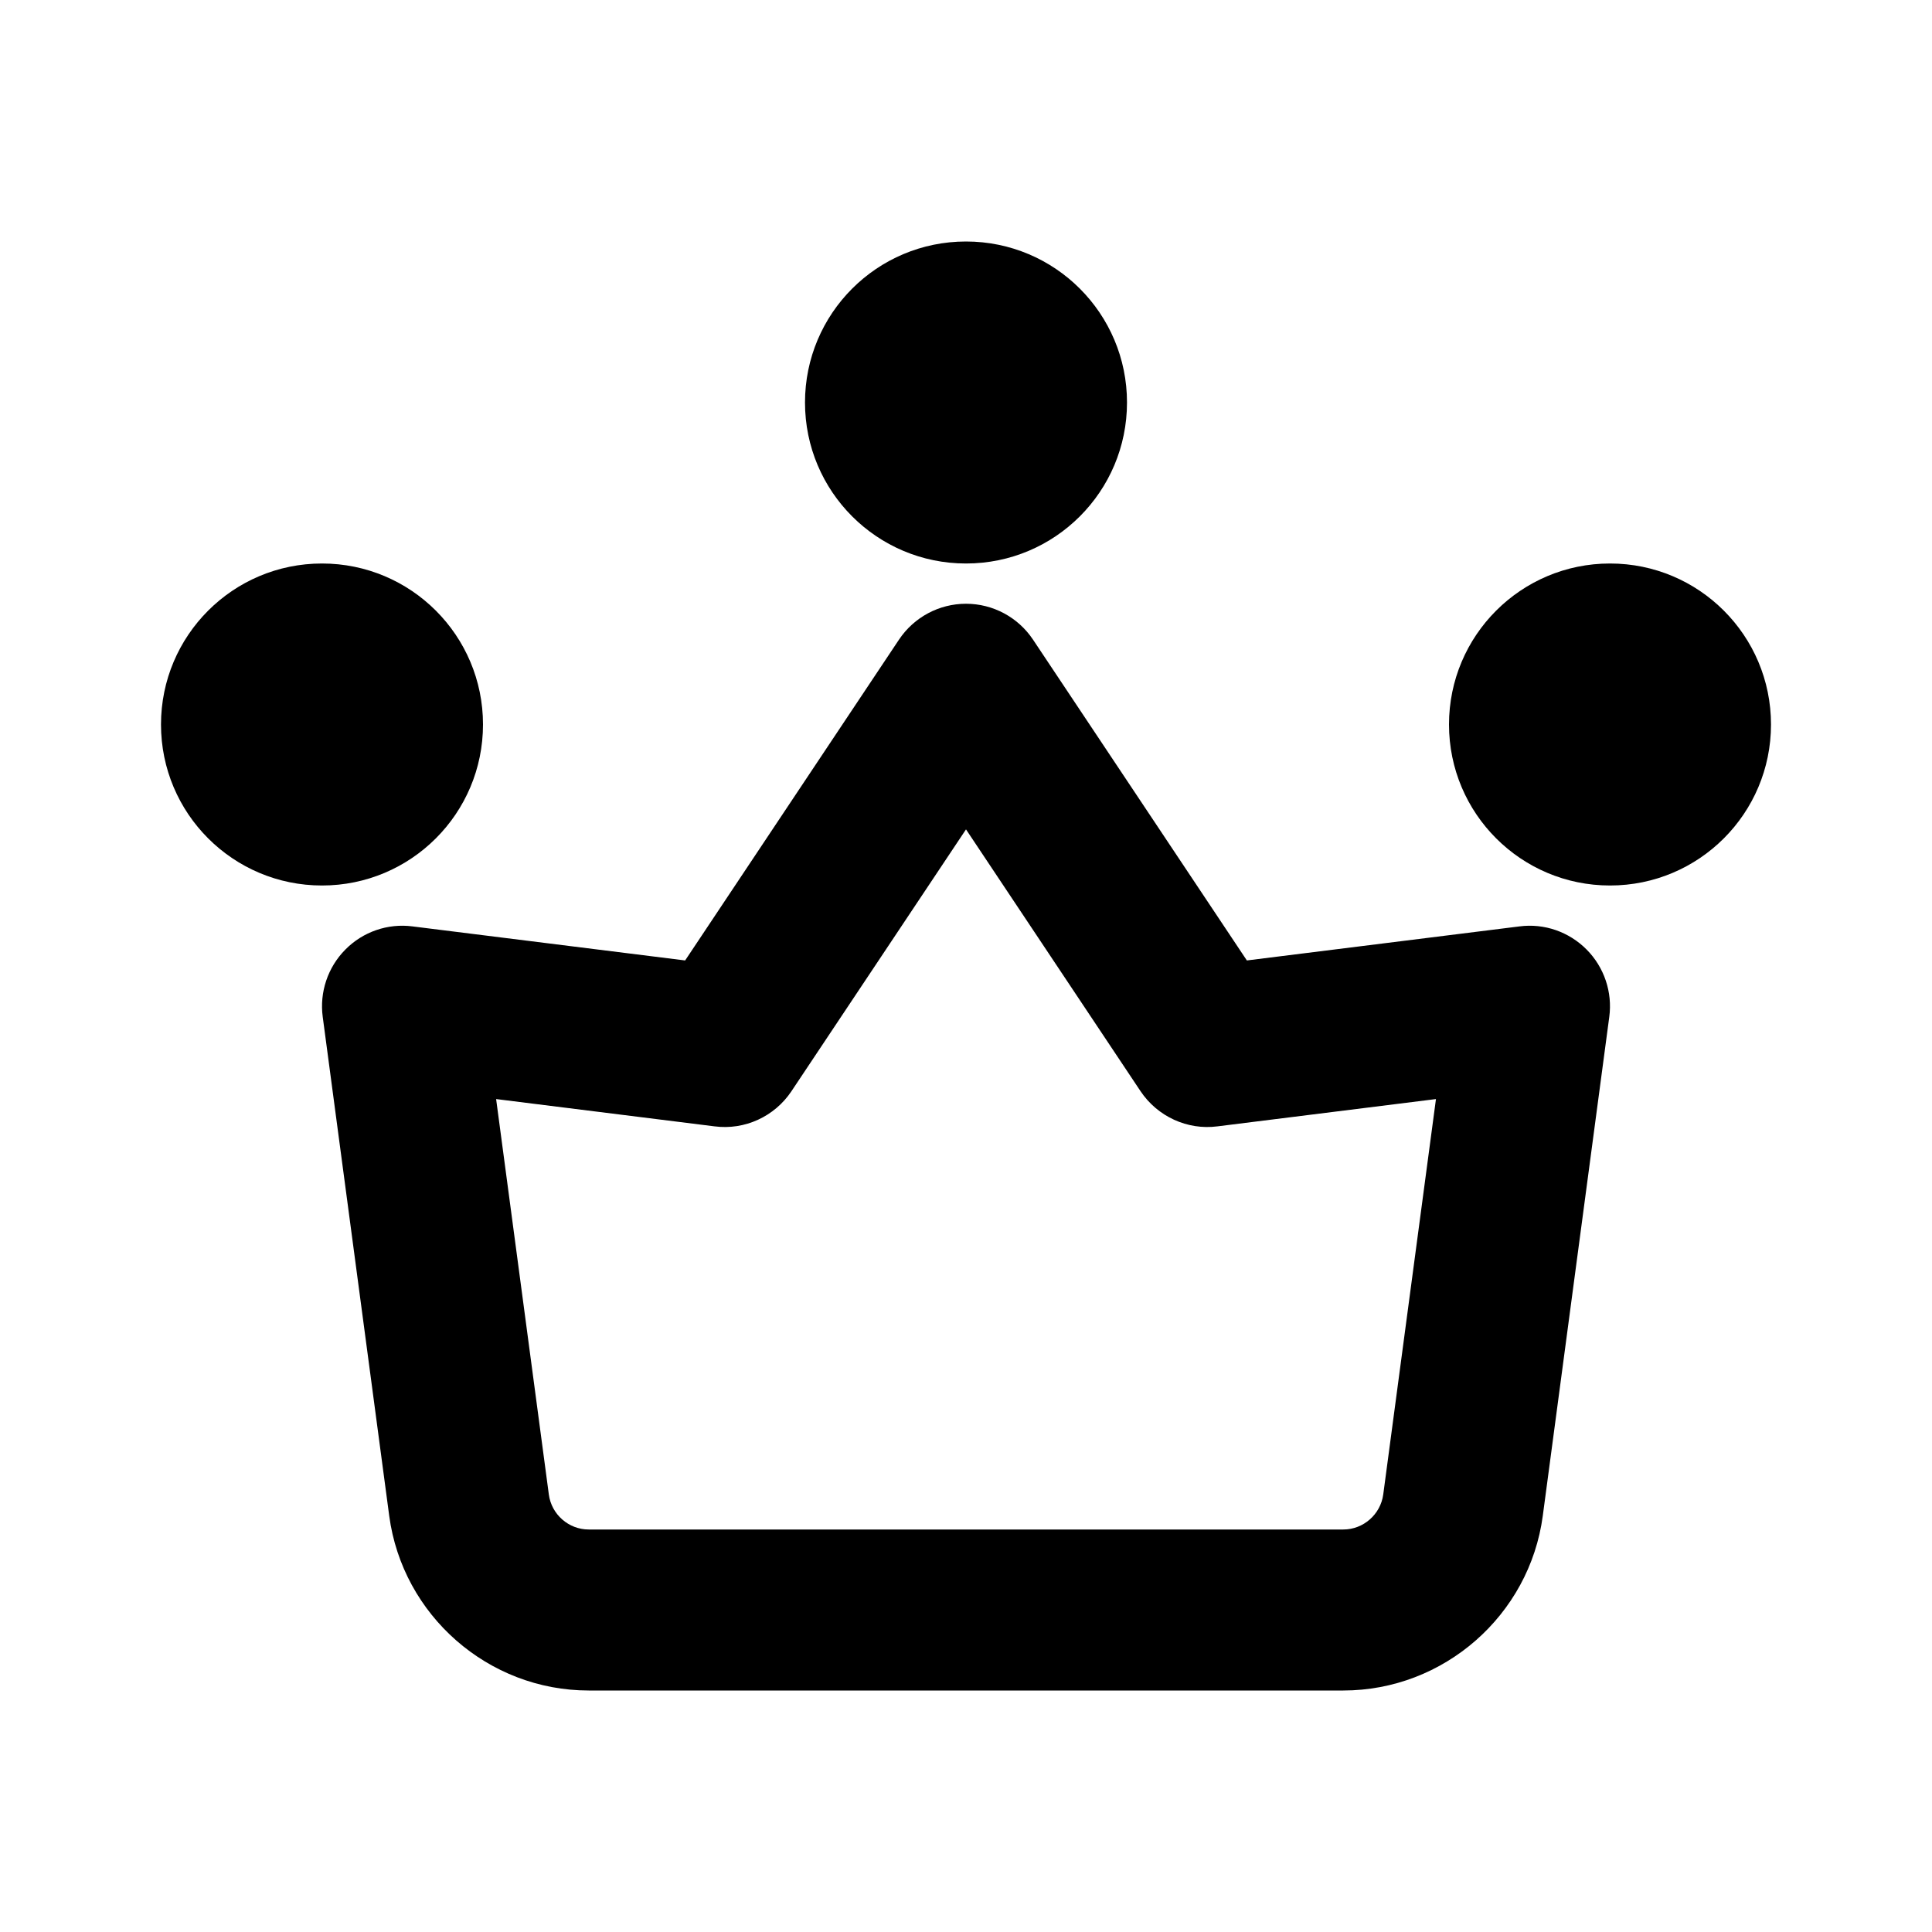
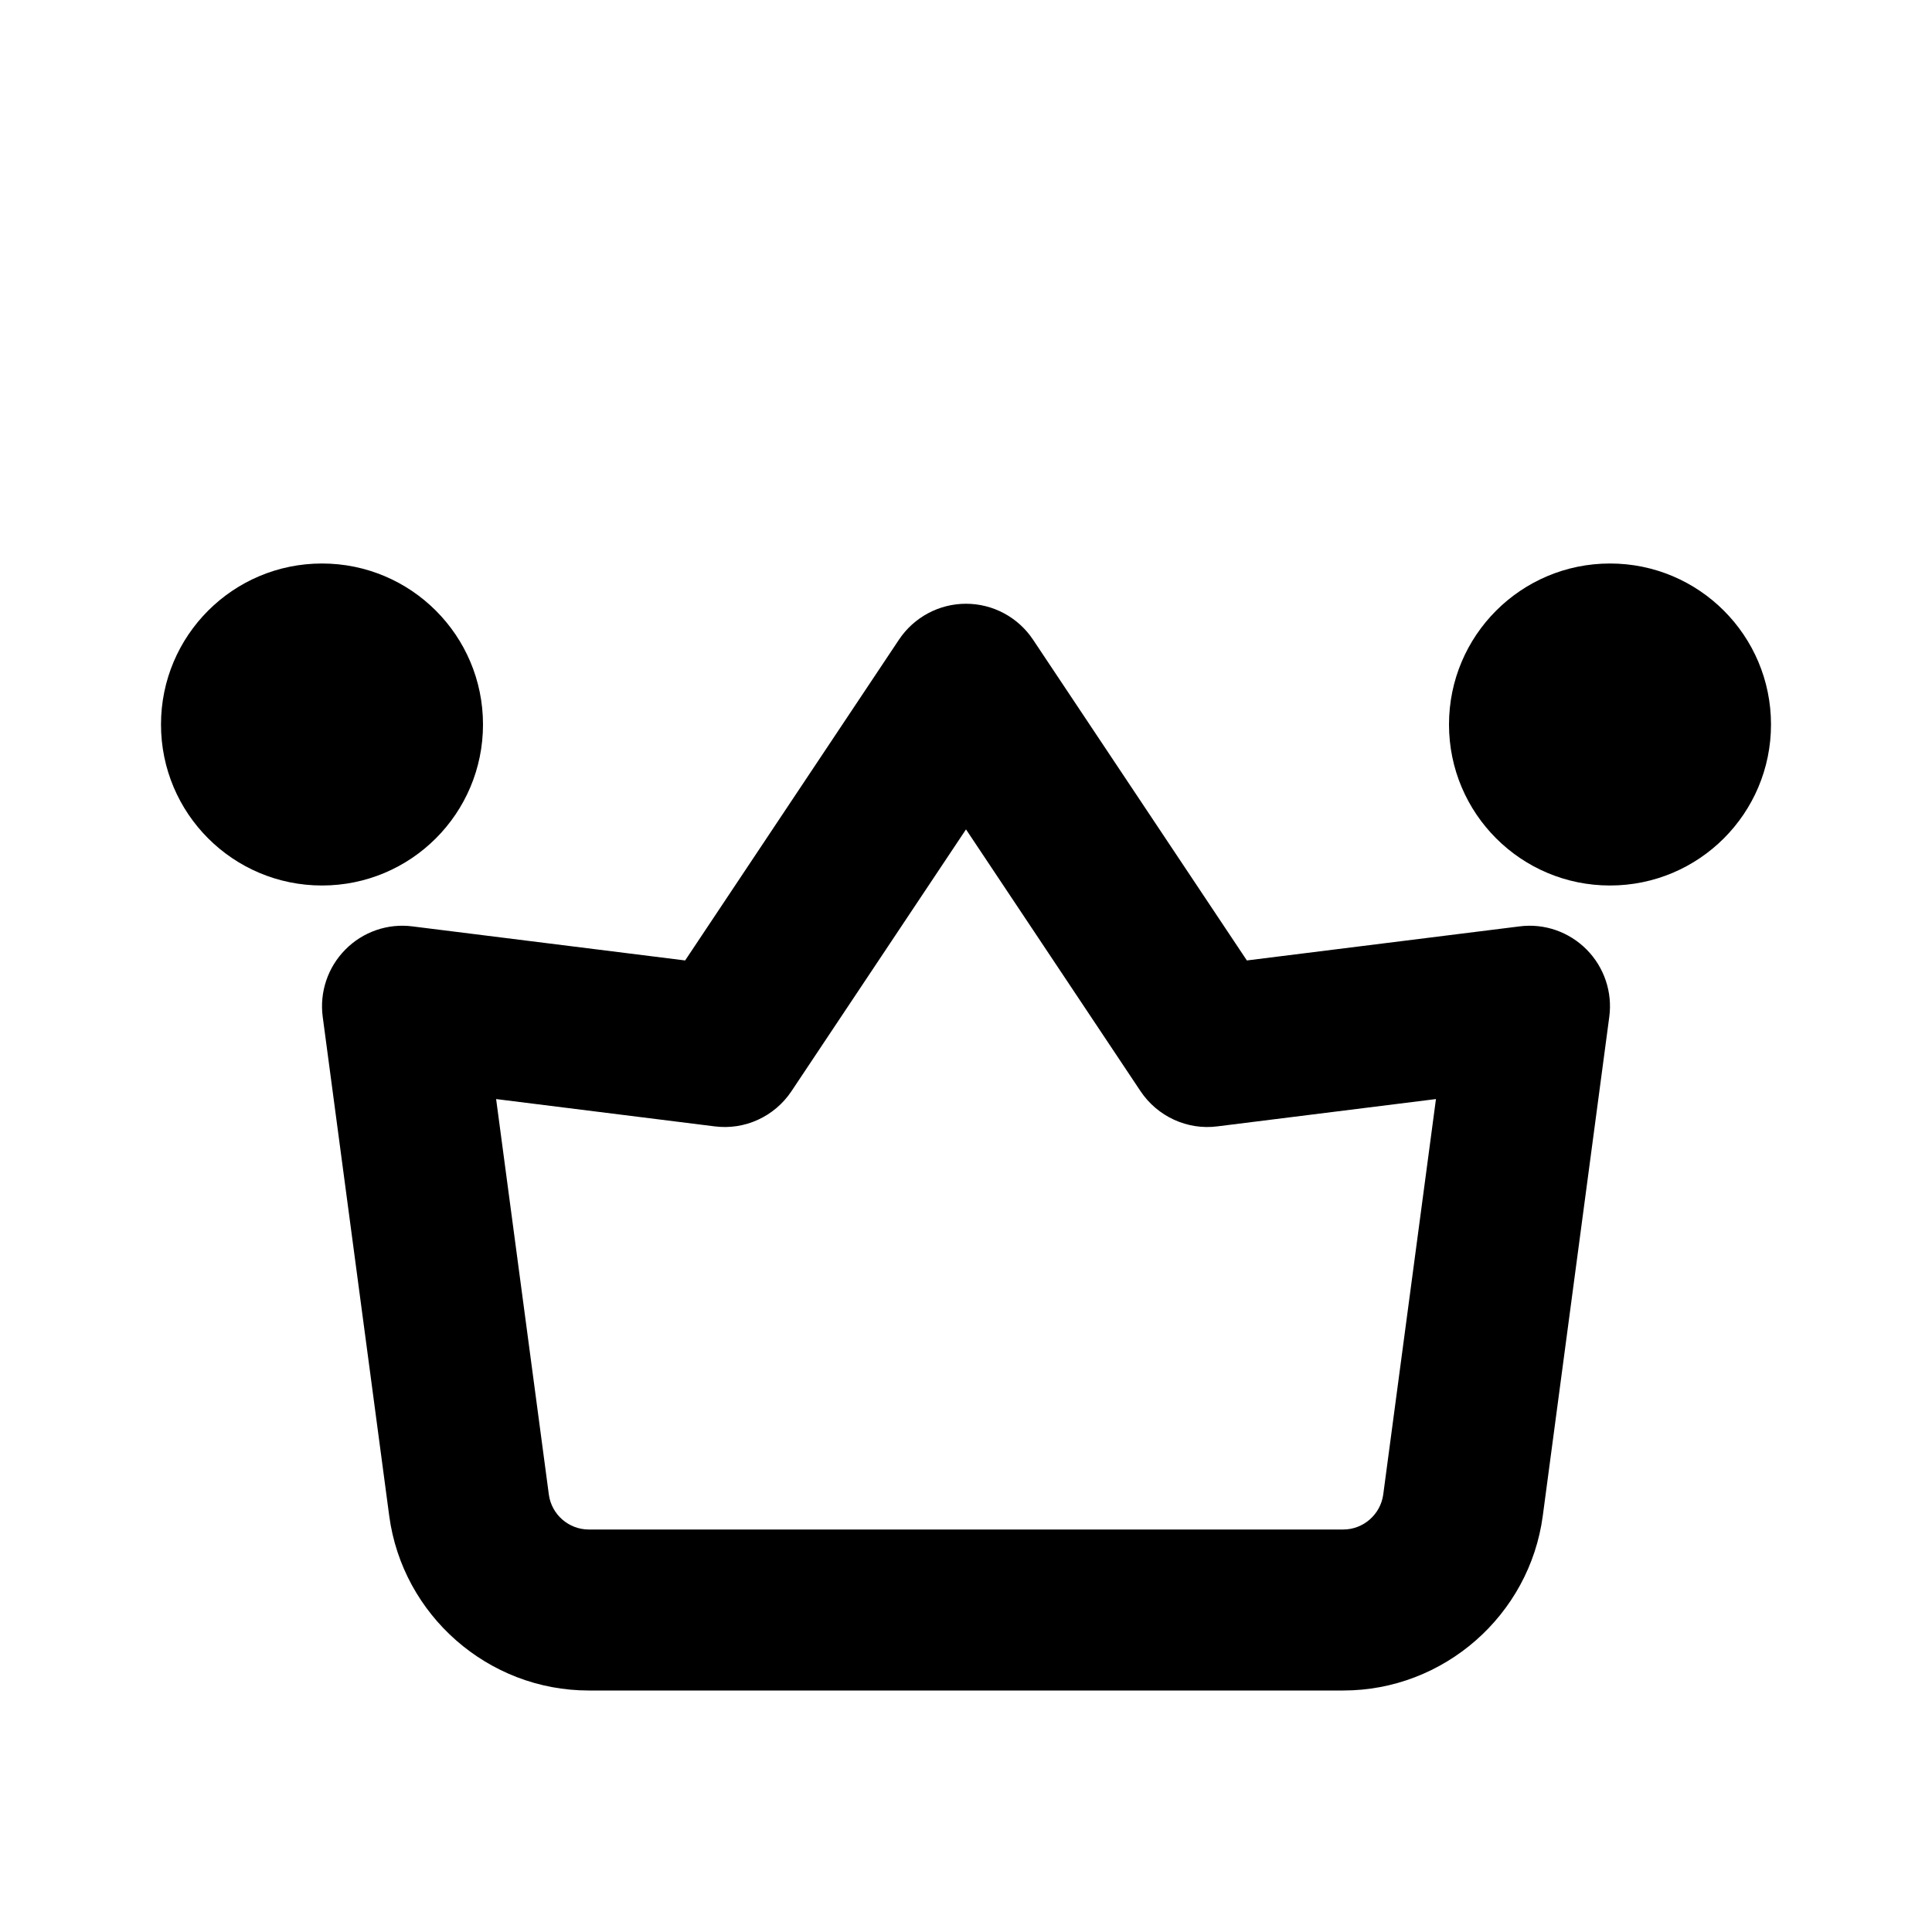
<svg xmlns="http://www.w3.org/2000/svg" width="24" height="24" viewBox="0 0 24 24" fill="none">
  <path d="M18.876 11.508L15.489 11.931L12.832 7.945C12.646 7.667 12.334 7.5 12 7.5C11.666 7.5 11.354 7.667 11.168 7.945L8.511 11.931L5.124 11.508C4.817 11.468 4.508 11.575 4.29 11.796C4.072 12.016 3.968 12.325 4.009 12.632L4.835 18.83C5 20.067 6.066 21 7.313 21H16.687C17.934 21 19 20.067 19.165 18.83L19.991 12.632C20.032 12.325 19.928 12.016 19.71 11.796C19.491 11.575 19.183 11.468 18.876 11.508ZM17.183 18.566C17.149 18.813 16.936 19 16.687 19H7.313C7.064 19 6.851 18.813 6.818 18.566L6.163 13.653L8.876 13.992C9.252 14.041 9.622 13.87 9.832 13.555L12 10.303L14.168 13.555C14.379 13.87 14.75 14.041 15.124 13.992L17.838 13.653L17.183 18.566Z" fill="black" />
-   <path d="M12 7C13.105 7 14 6.105 14 5C14 3.895 13.105 3 12 3C10.895 3 10 3.895 10 5C10 6.105 10.895 7 12 7Z" fill="black" />
  <path d="M4 11C5.105 11 6 10.105 6 9C6 7.895 5.105 7 4 7C2.895 7 2 7.895 2 9C2 10.105 2.895 11 4 11Z" fill="black" />
  <path d="M20 11C21.105 11 22 10.105 22 9C22 7.895 21.105 7 20 7C18.895 7 18 7.895 18 9C18 10.105 18.895 11 20 11Z" fill="black" />
</svg>